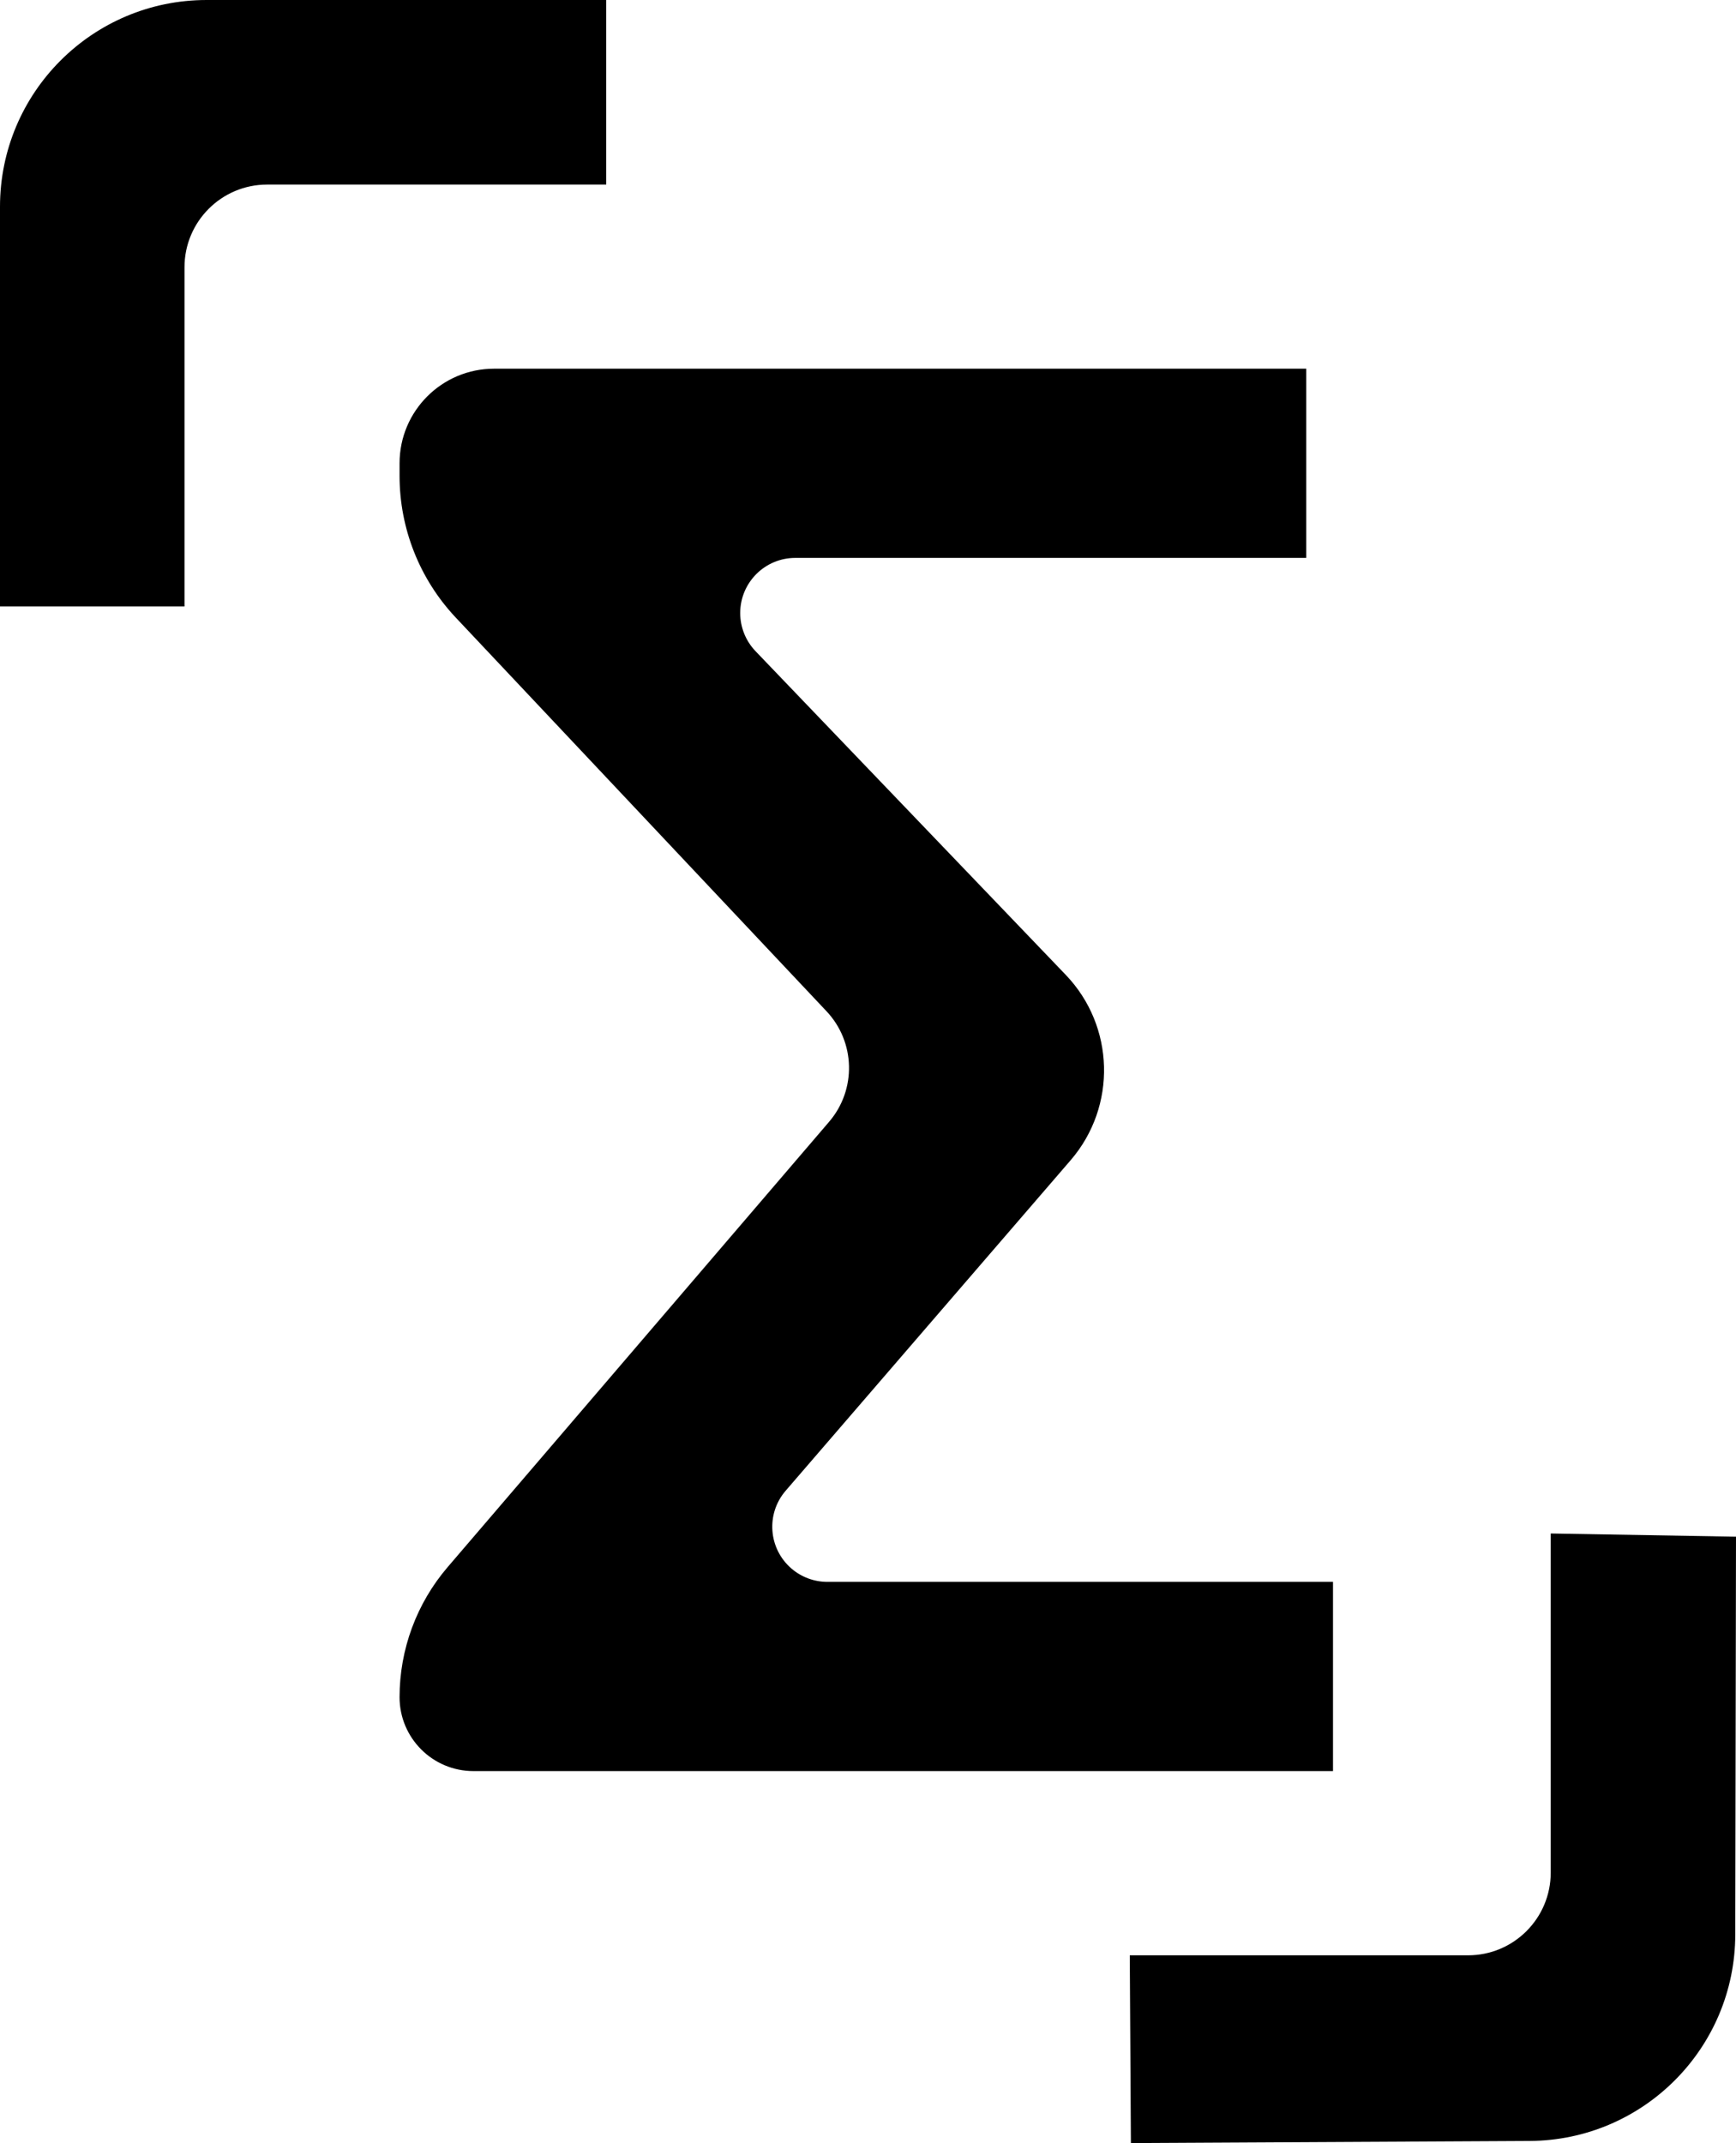
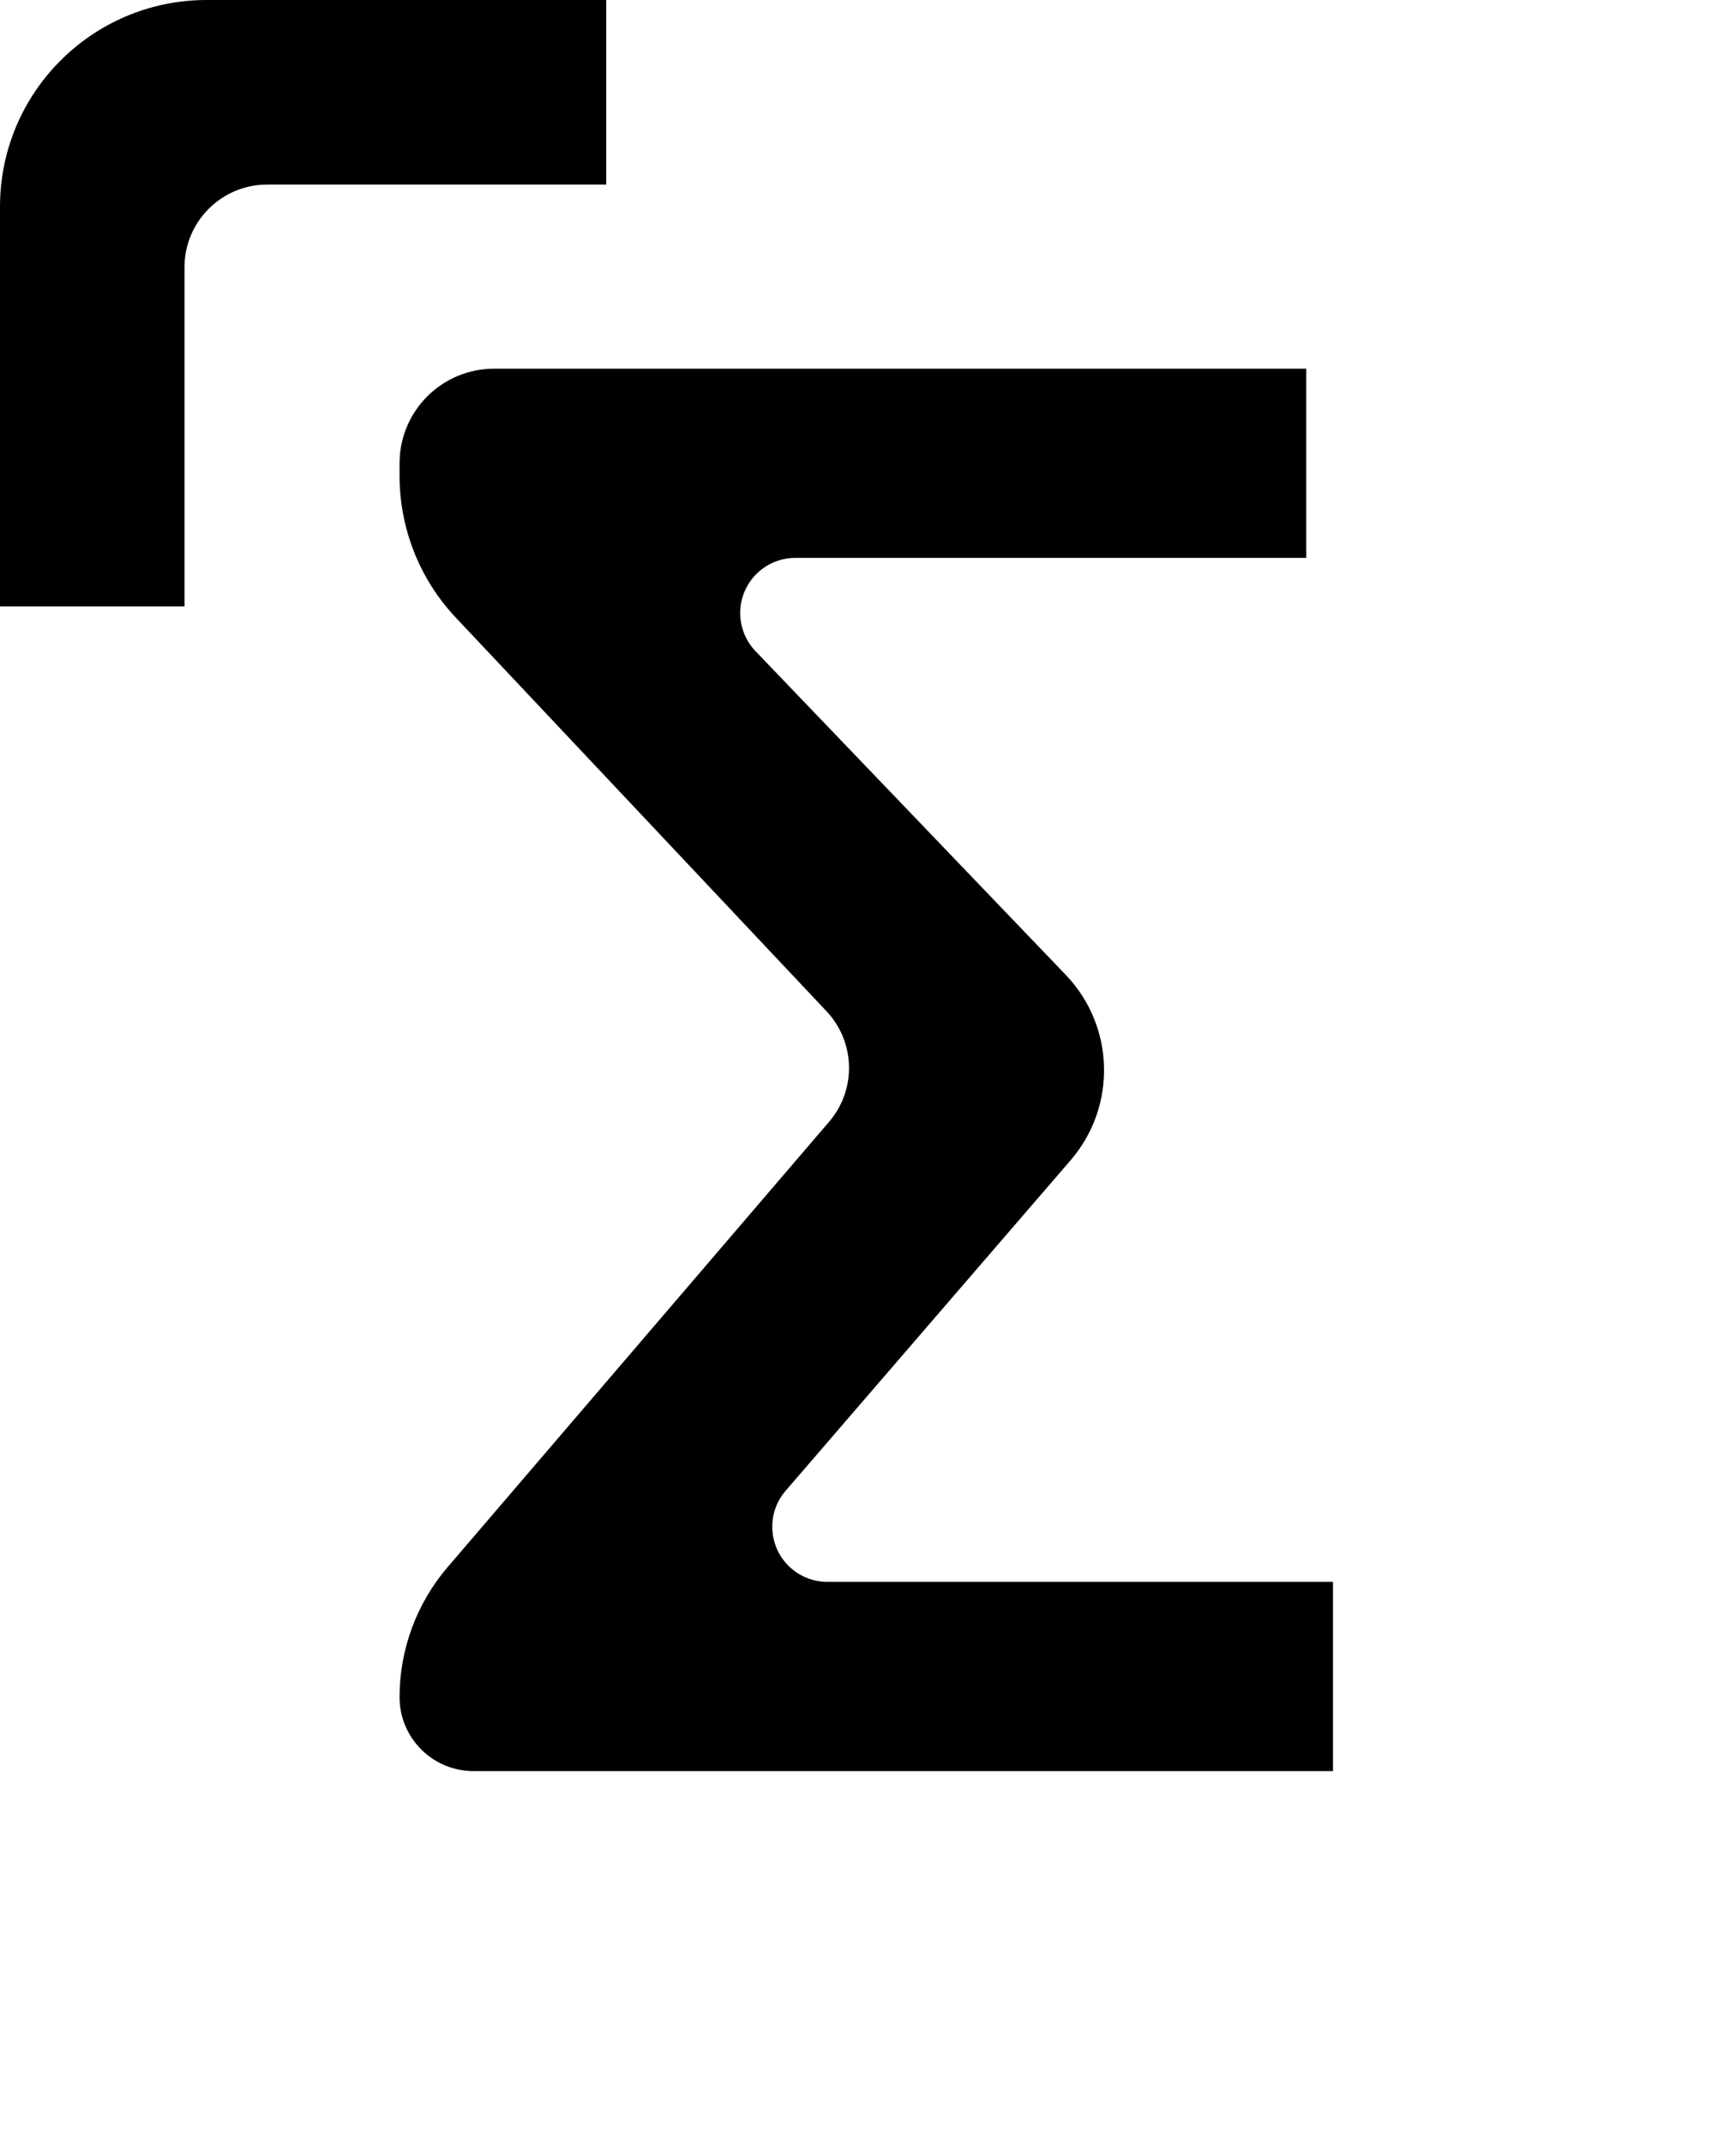
<svg xmlns="http://www.w3.org/2000/svg" width="504px" height="622px" viewBox="0 0 504 622" version="1.1">
  <title>Group</title>
  <g id="Symbols" stroke="none" stroke-width="1" fill="none" fill-rule="evenodd">
    <g id="Group" fill="#000000">
      <path d="M143.457,107 L379.235,107 L379.235,107 L379.235,161.913 L230.899,161.913 C222.062,161.913 214.899,169.077 214.899,177.913 C214.899,182.04 216.493,186.007 219.349,188.986 L309.406,282.919 C323.68,297.808 324.293,321.109 310.822,336.727 L228.094,432.638 C222.322,439.329 223.068,449.432 229.759,455.204 C232.664,457.709 236.373,459.088 240.209,459.088 L387,459.088 L387,459.088 L387,514 L137.452,514 C125.604,514 116,504.396 116,492.548 C116,478.705 120.951,465.319 129.958,454.807 L240.713,325.556 C248.694,316.243 248.368,302.41 239.957,293.482 L132.329,179.245 C121.841,168.113 116,153.396 116,138.101 L116,134.457 C116,119.293 128.293,107 143.457,107 Z" id="Path" />
-       <path d="M387.896,445.658 L503.676,445.046 L503.676,445.046 L504,499.532 L405.79,499.532 C392.535,499.532 381.79,510.278 381.79,523.532 L381.79,621.954 L381.79,621.954 L328,621.027 L328.213,505.547 C328.274,472.577 354.927,445.833 387.896,445.658 Z" id="Path-2" transform="translate(416, 533.5) rotate(-180) translate(-416, -533.5)" />
      <path d="M60,0 L176,0 L176,0 L176,53.565 L77.565,53.565 C64.31,53.565 53.565,64.31 53.565,77.565 L53.565,176 L53.565,176 L0,176 L-7.10542736e-15,60 C-1.42108547e-14,26.863 26.863,0 60,-7.10542736e-15 Z" id="Path-2" />
    </g>
  </g>
</svg>